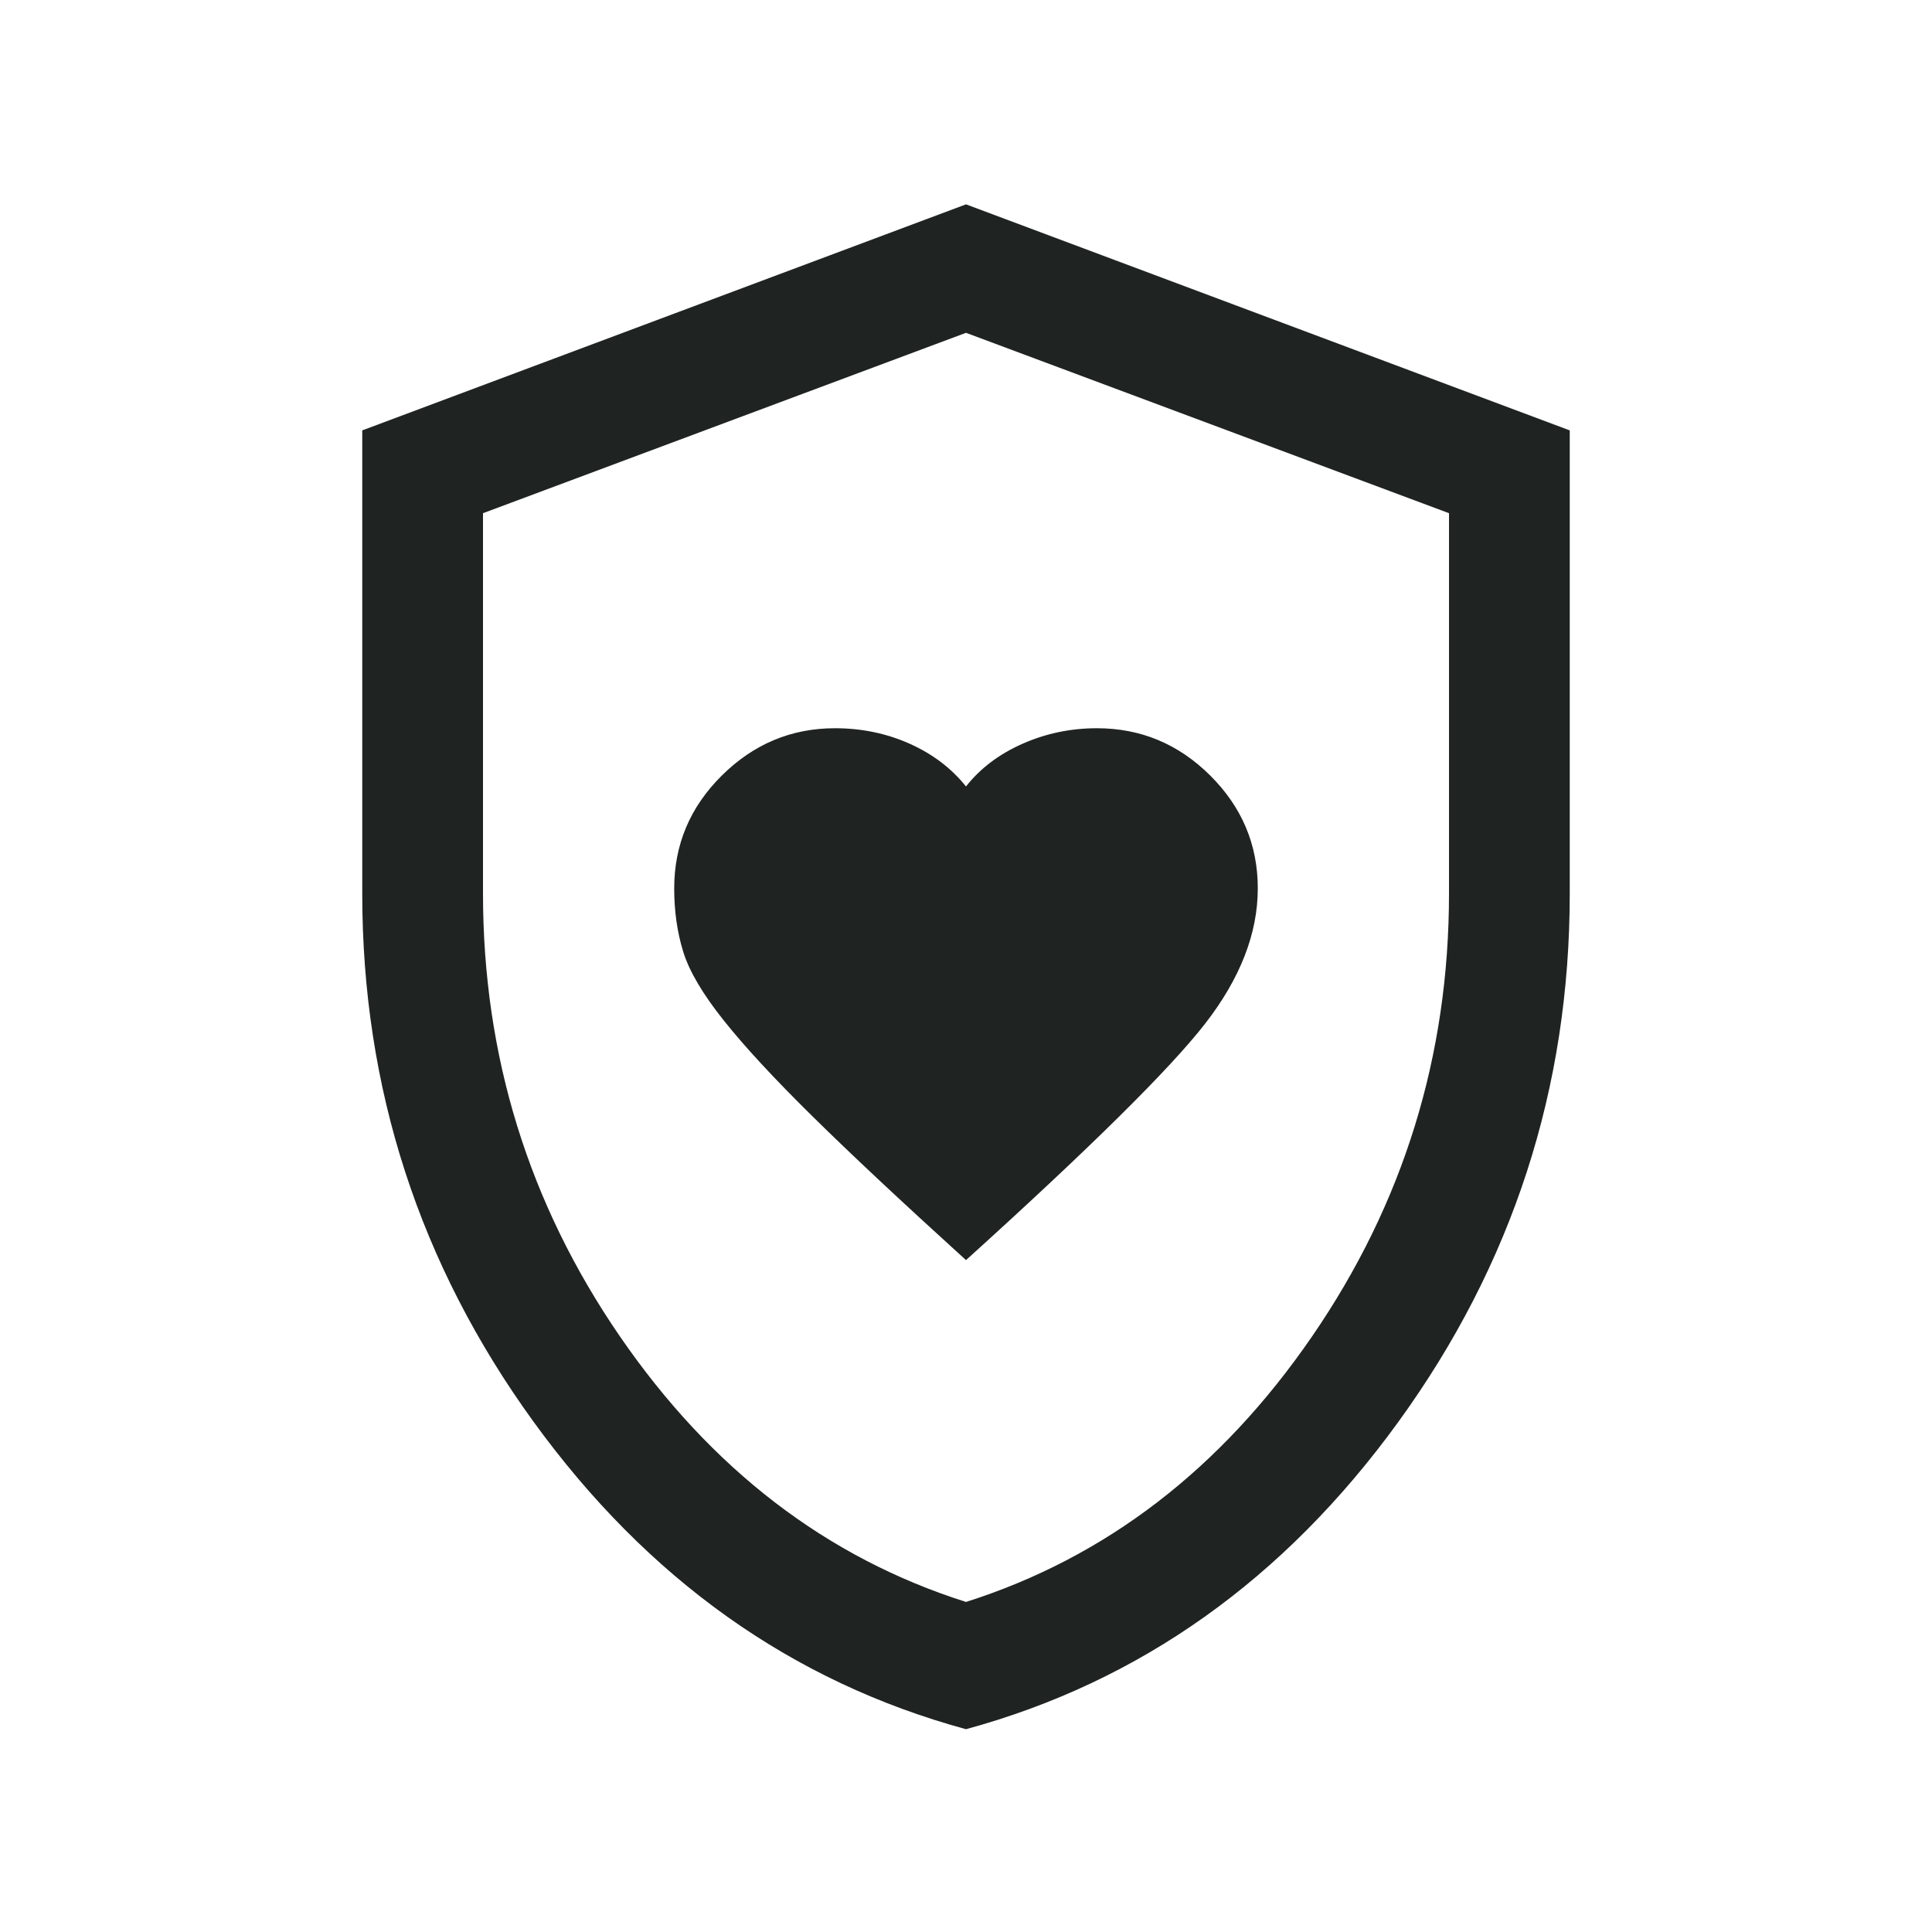
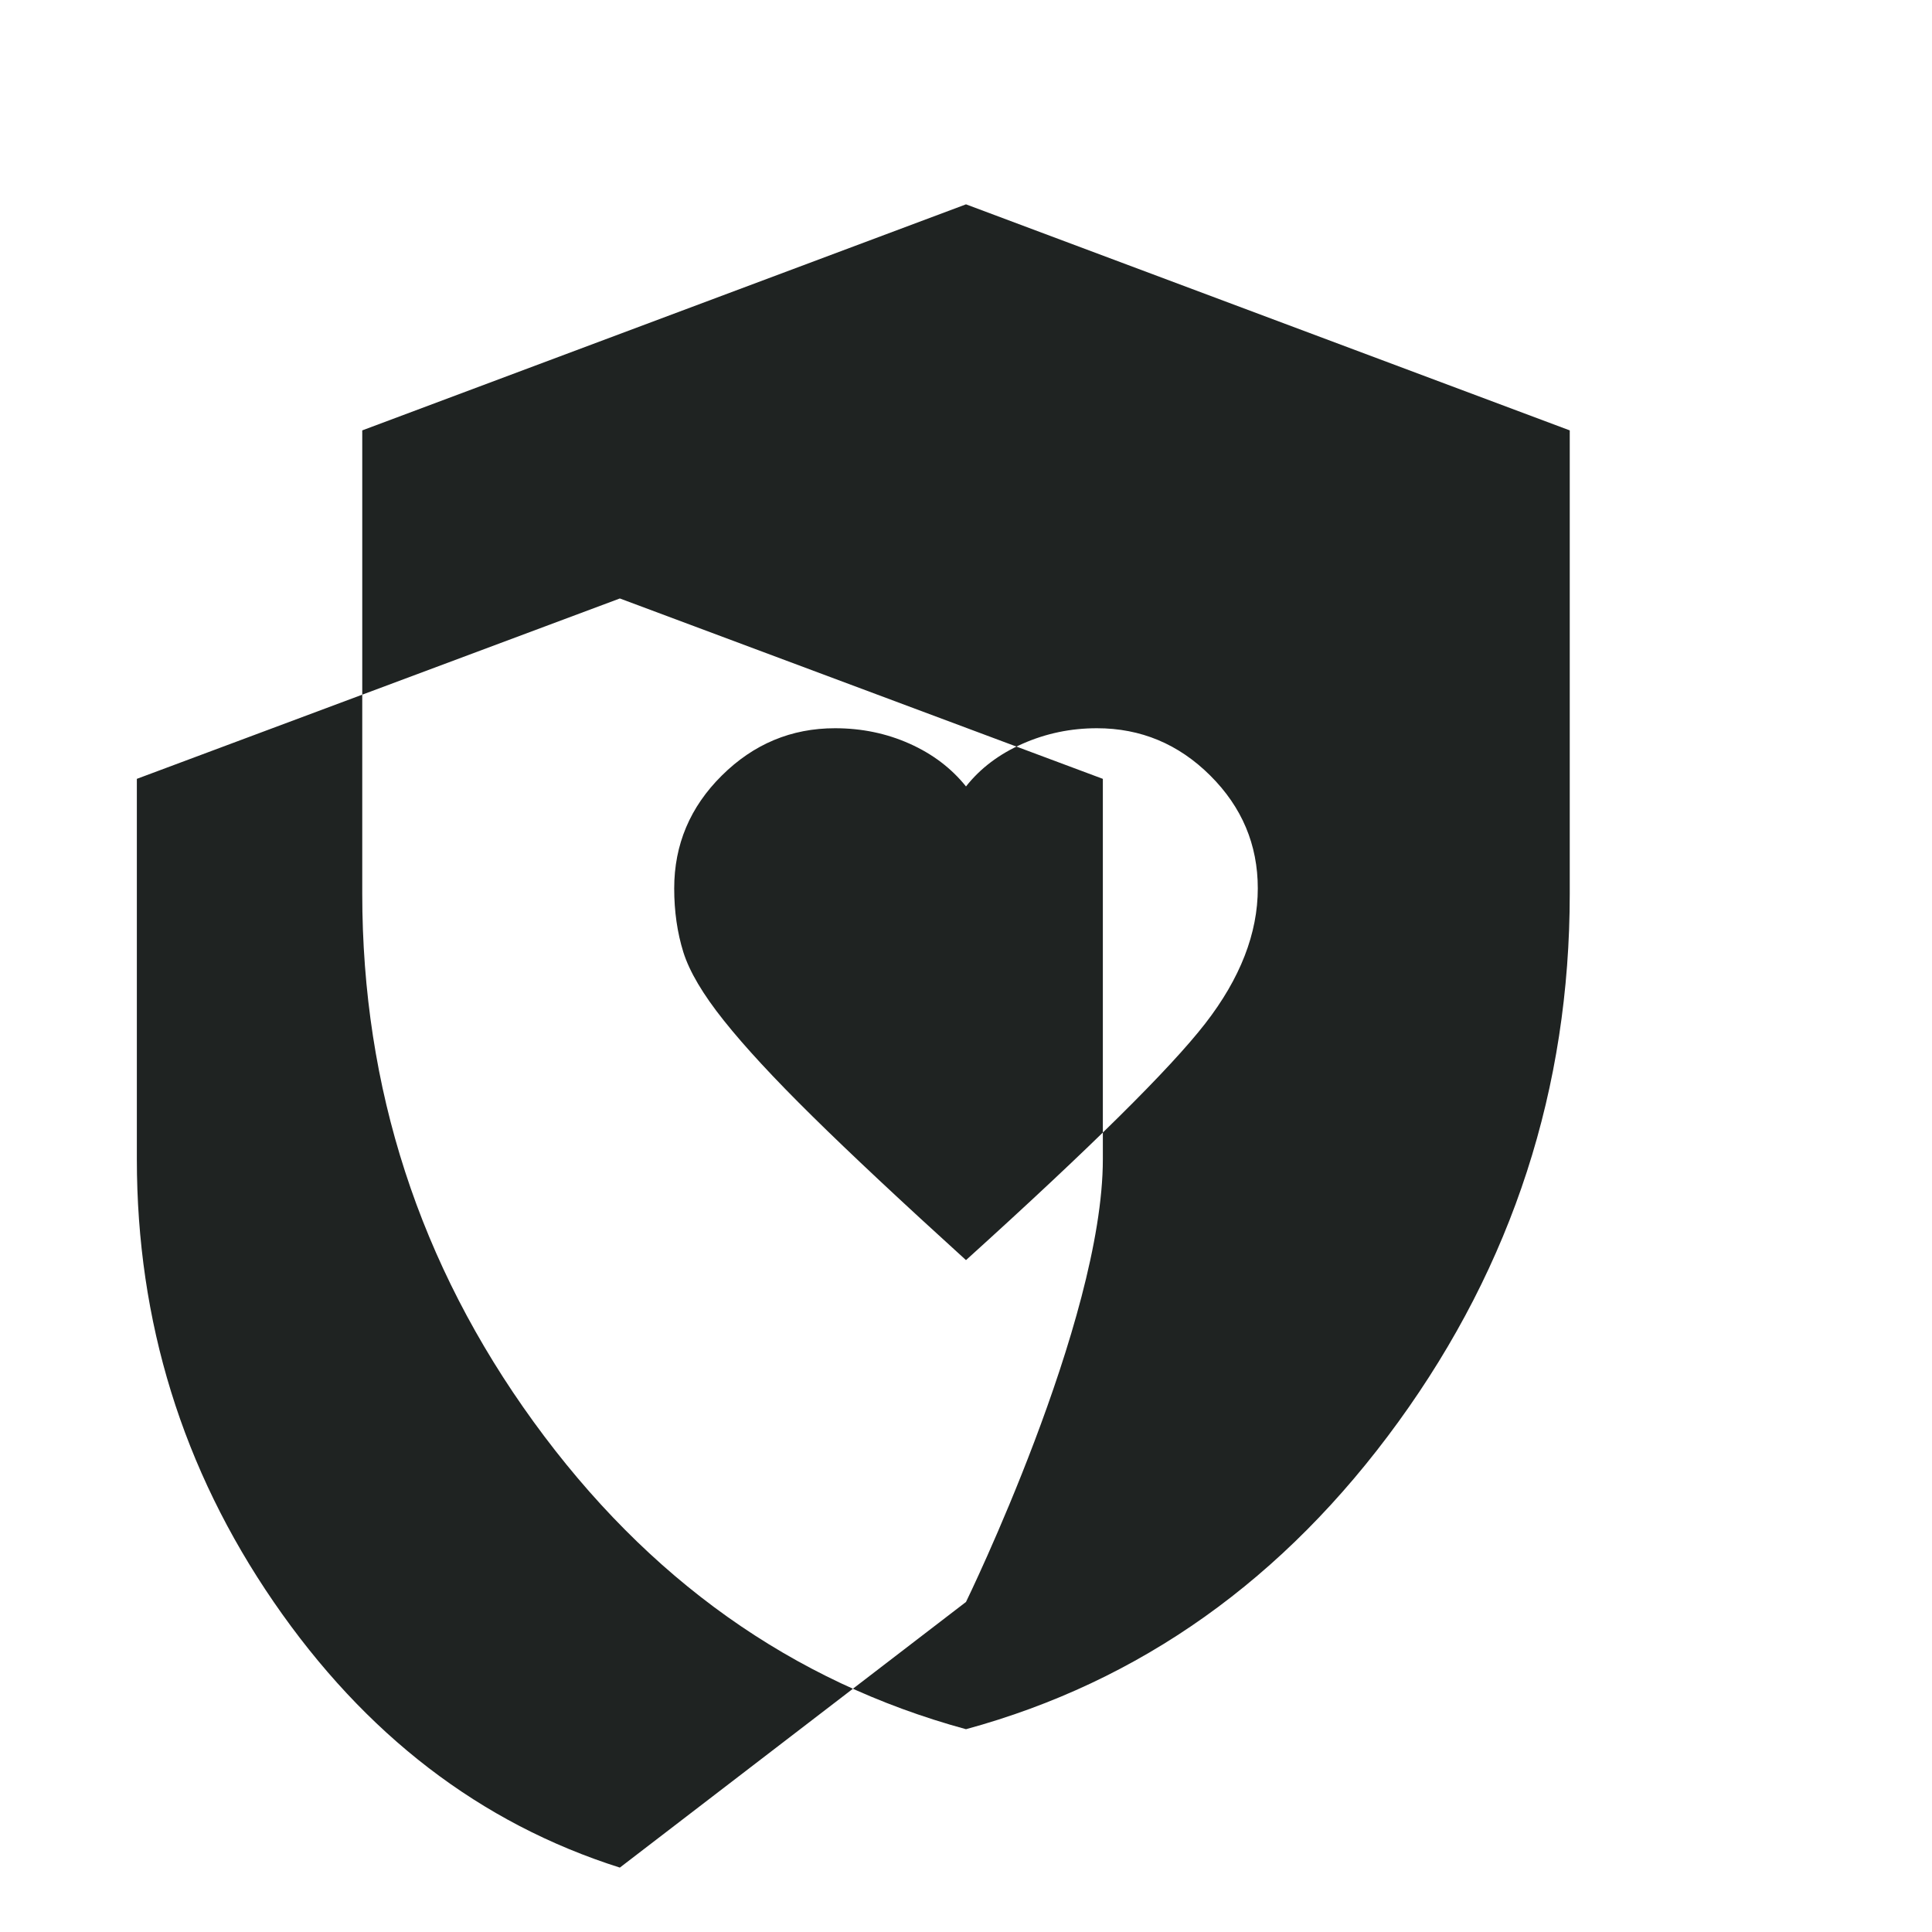
<svg xmlns="http://www.w3.org/2000/svg" fill="none" height="30" viewBox="0 0 30 30" width="30">
-   <path d="m15 19.567c1.933-1.748 3.171-2.973 3.715-3.674.544-.701.816-1.401.816-2.098 0-.678-.246-1.262-.738-1.752-.492-.49-1.079-.735-1.76-.735-.406 0-.79.08-1.153.24s-.657.381-.88.664c-.226-.282-.518-.504-.876-.664s-.744-.24-1.158-.24c-.678 0-1.264.245-1.757.734-.494.489-.74 1.074-.74 1.753 0 .358.048.688.142.99.095.302.304.655.628 1.061.323.406.781.901 1.375 1.486.593.585 1.389 1.33 2.387 2.236zm0 7.284c-2.704-.737-4.942-2.329-6.715-4.774-1.773-2.445-2.66-5.179-2.66-8.202v-7.192l9.375-3.51 9.375 3.51v7.192c0 3.022-.887 5.756-2.66 8.202-1.773 2.446-4.011 4.037-6.715 4.774zm0-1.976c2.167-.688 3.958-2.062 5.375-4.125s2.125-4.354 2.125-6.875v-5.906l-7.5-2.801-7.5 2.801v5.906c0 2.521.708 4.812 2.125 6.875 1.417 2.062 3.208 3.438 5.375 4.125z" fill="#1f2322" />
+   <path d="m15 19.567c1.933-1.748 3.171-2.973 3.715-3.674.544-.701.816-1.401.816-2.098 0-.678-.246-1.262-.738-1.752-.492-.49-1.079-.735-1.76-.735-.406 0-.79.08-1.153.24s-.657.381-.88.664c-.226-.282-.518-.504-.876-.664s-.744-.24-1.158-.24c-.678 0-1.264.245-1.757.734-.494.489-.74 1.074-.74 1.753 0 .358.048.688.142.99.095.302.304.655.628 1.061.323.406.781.901 1.375 1.486.593.585 1.389 1.33 2.387 2.236zm0 7.284c-2.704-.737-4.942-2.329-6.715-4.774-1.773-2.445-2.66-5.179-2.66-8.202v-7.192l9.375-3.51 9.375 3.51v7.192c0 3.022-.887 5.756-2.66 8.202-1.773 2.446-4.011 4.037-6.715 4.774zm0-1.976s2.125-4.354 2.125-6.875v-5.906l-7.5-2.801-7.5 2.801v5.906c0 2.521.708 4.812 2.125 6.875 1.417 2.062 3.208 3.438 5.375 4.125z" fill="#1f2322" />
</svg>